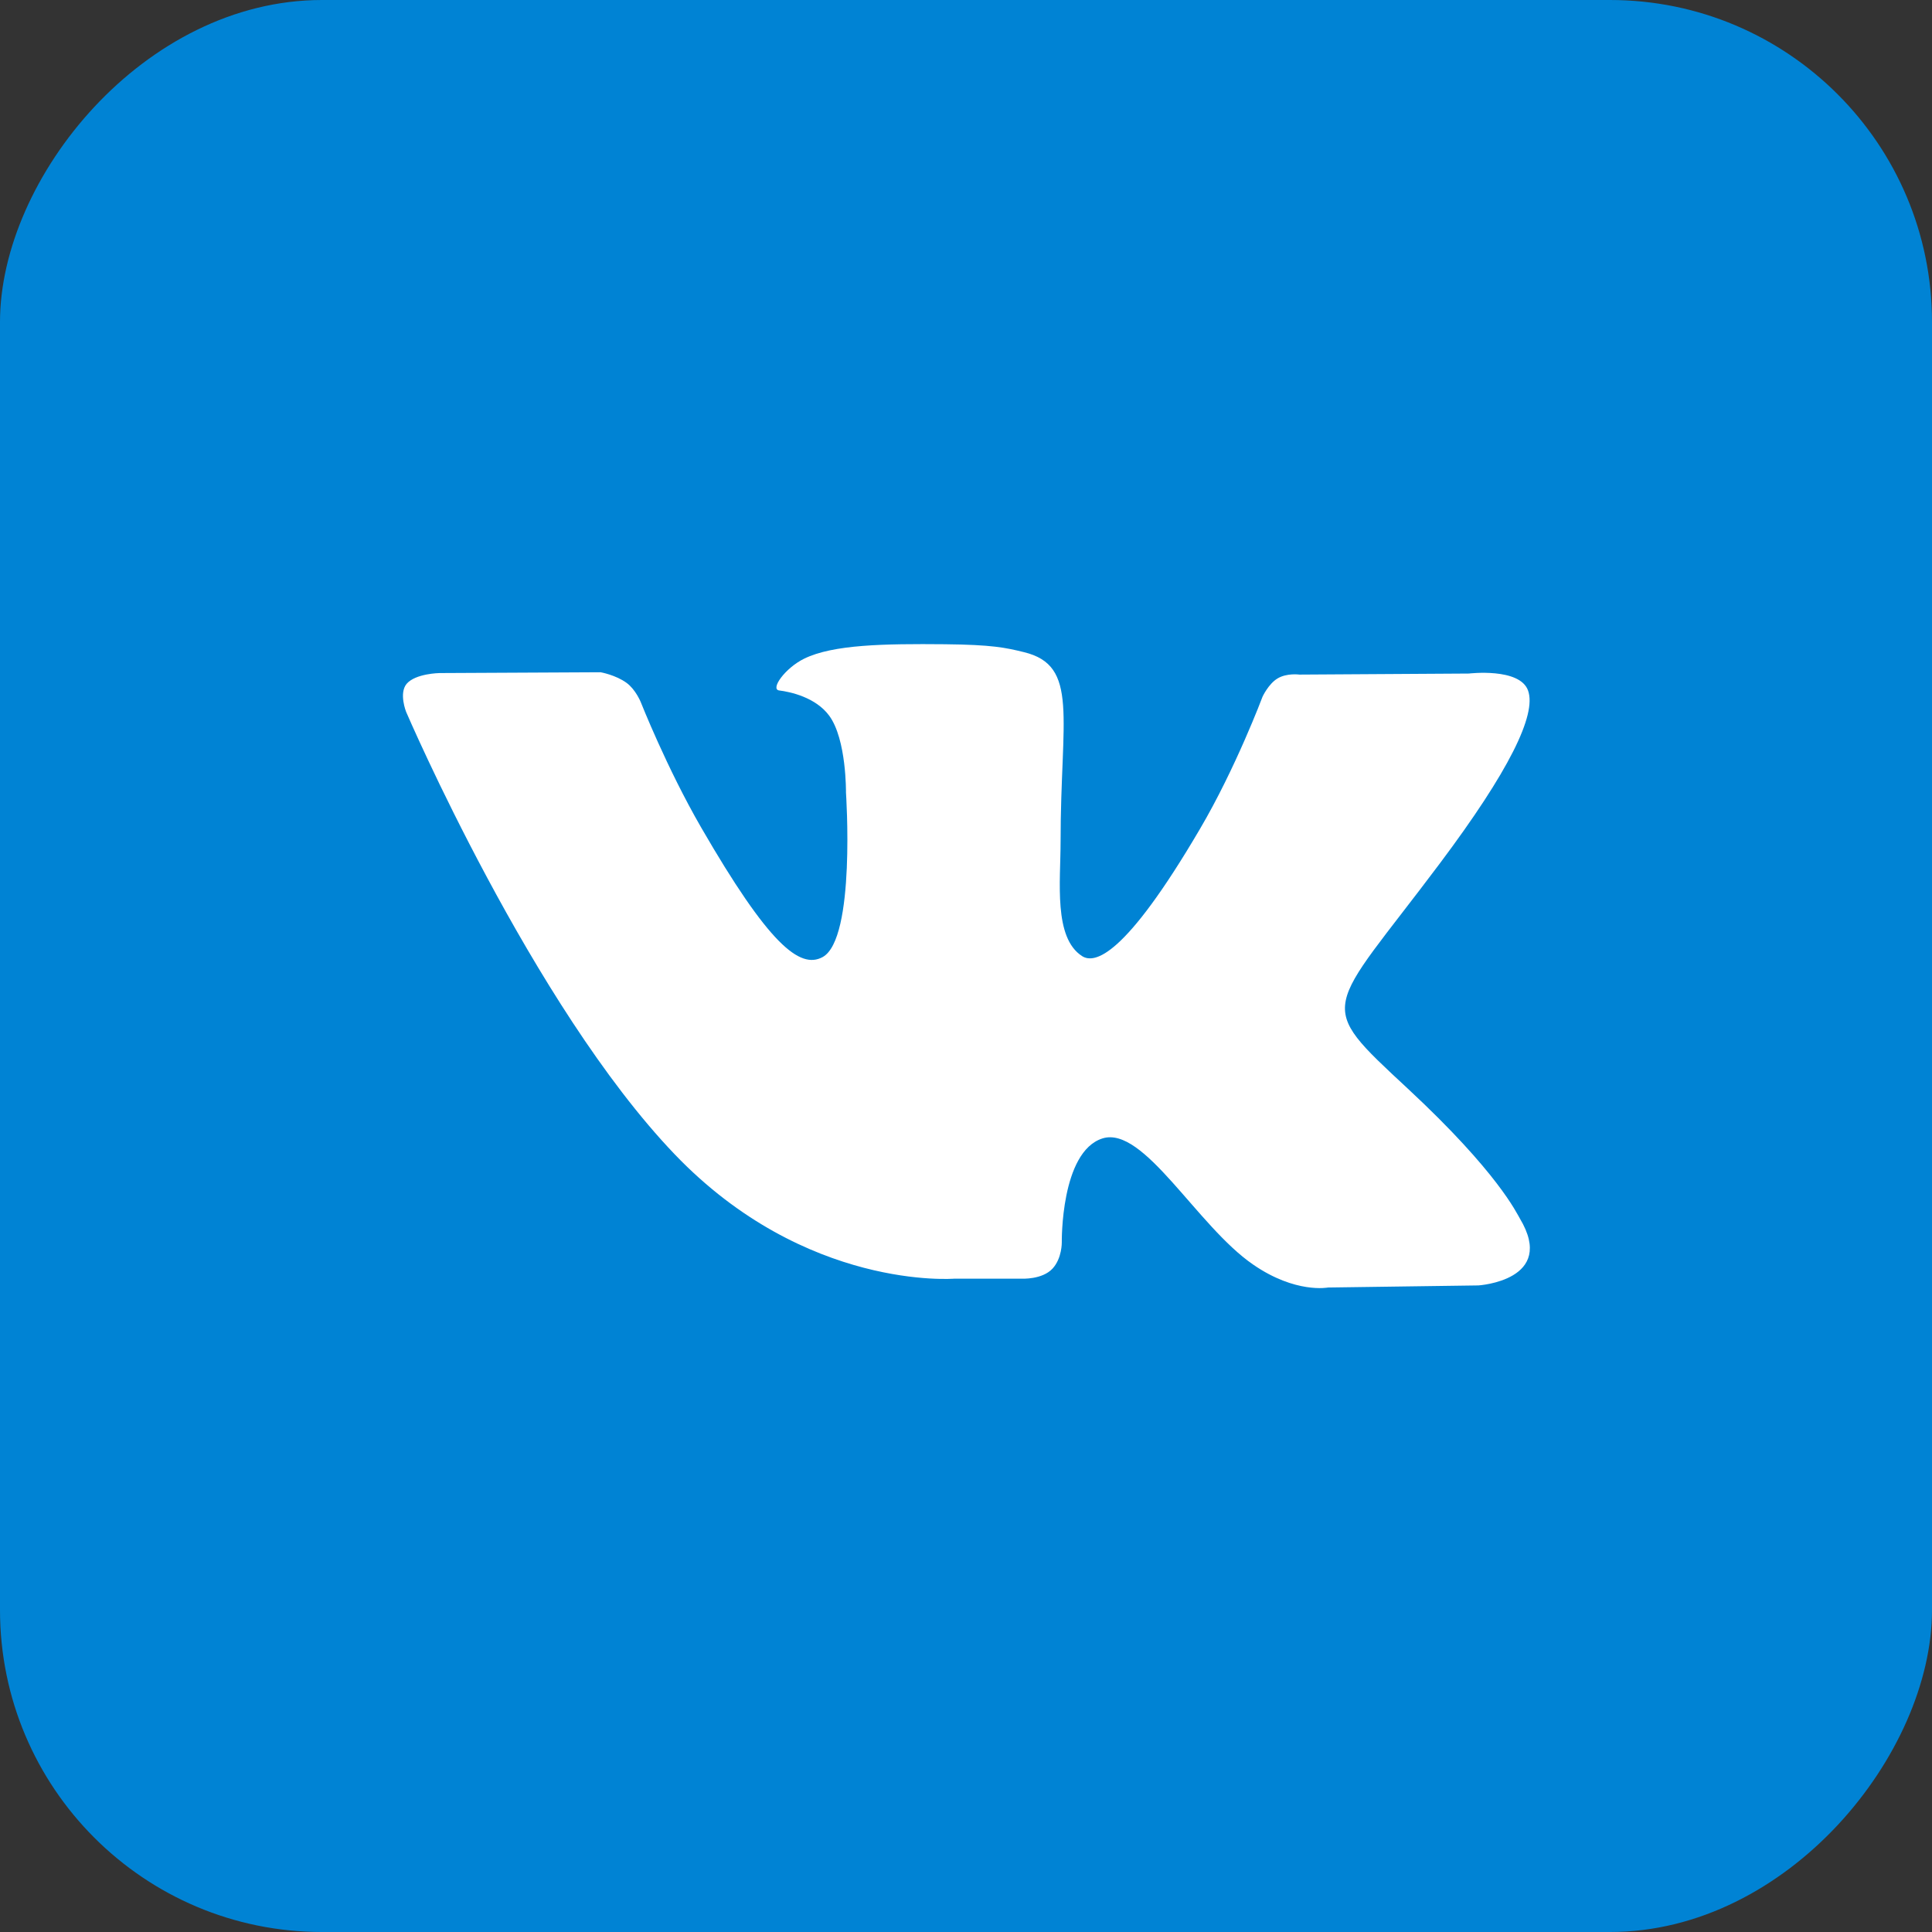
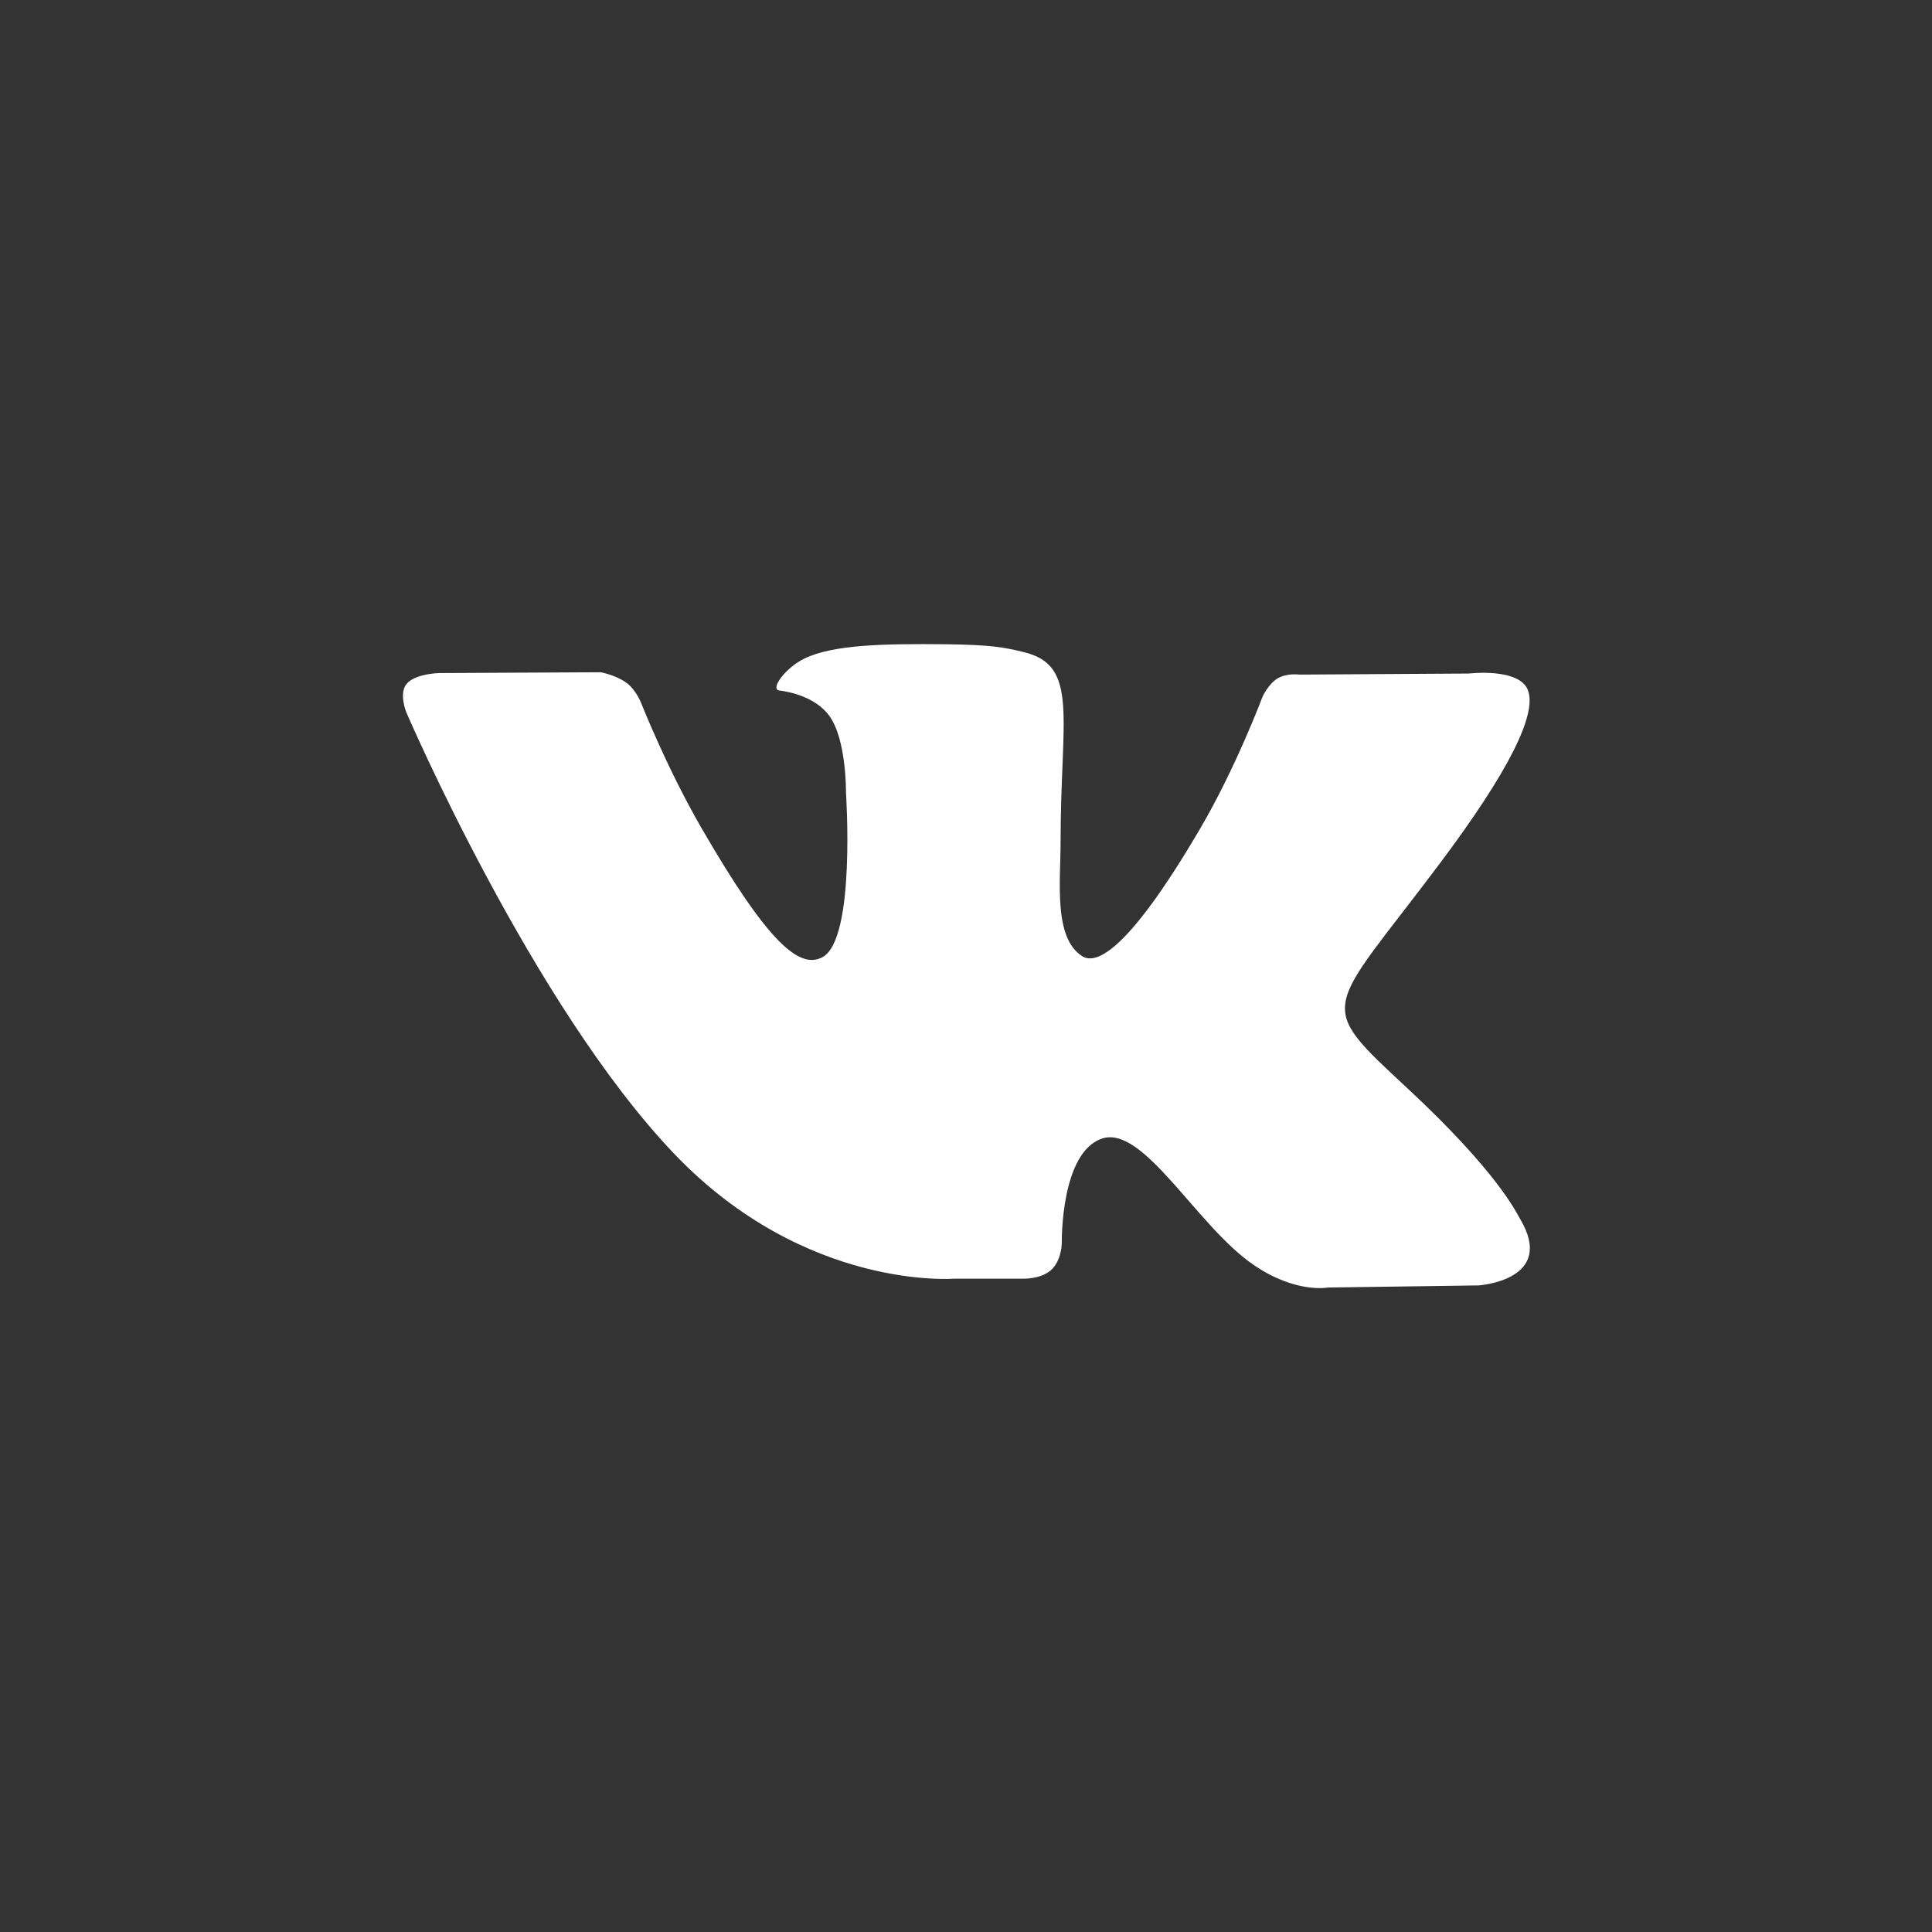
<svg xmlns="http://www.w3.org/2000/svg" width="24" height="24" viewBox="0 0 24 24" fill="none">
  <rect x="0" y="0" width="24" height="24" fill="#333333" stroke="none" />
-   <rect width="24" height="24" rx="4" transform="matrix(-1 0 0 1 24 0)" fill="#0083D4" />
  <path d="M18.365 15.968L16.497 15.994C16.497 15.994 16.094 16.073 15.567 15.709C14.868 15.229 14.209 13.98 13.695 14.142C13.174 14.308 13.19 15.432 13.19 15.432C13.19 15.432 13.194 15.63 13.075 15.759C12.946 15.898 12.693 15.884 12.693 15.884H11.856C11.856 15.884 10.01 16.037 8.383 14.341C6.611 12.492 5.045 8.843 5.045 8.843C5.045 8.843 4.953 8.613 5.051 8.495C5.162 8.365 5.461 8.361 5.461 8.361L7.461 8.351C7.461 8.351 7.649 8.384 7.785 8.484C7.896 8.566 7.959 8.72 7.959 8.72C7.959 8.72 8.282 9.539 8.711 10.281C9.547 11.727 9.935 12.044 10.219 11.889C10.633 11.663 10.509 9.845 10.509 9.845C10.509 9.845 10.517 9.185 10.301 8.891C10.133 8.662 9.817 8.594 9.679 8.577C9.566 8.562 9.75 8.3 9.99 8.182C10.35 8.006 10.986 7.996 11.737 8.003C12.322 8.009 12.491 8.045 12.719 8.101C13.409 8.268 13.175 8.912 13.175 10.457C13.175 10.952 13.086 11.648 13.442 11.877C13.596 11.976 13.971 11.892 14.906 10.298C15.351 9.542 15.684 8.654 15.684 8.654C15.684 8.654 15.757 8.496 15.87 8.428C15.986 8.358 16.142 8.38 16.142 8.38L18.247 8.367C18.247 8.367 18.879 8.291 18.982 8.578C19.09 8.878 18.746 9.579 17.886 10.726C16.474 12.61 16.317 12.435 17.49 13.525C18.61 14.566 18.841 15.072 18.88 15.136C19.343 15.907 18.365 15.968 18.365 15.968Z" fill="white" />
</svg>